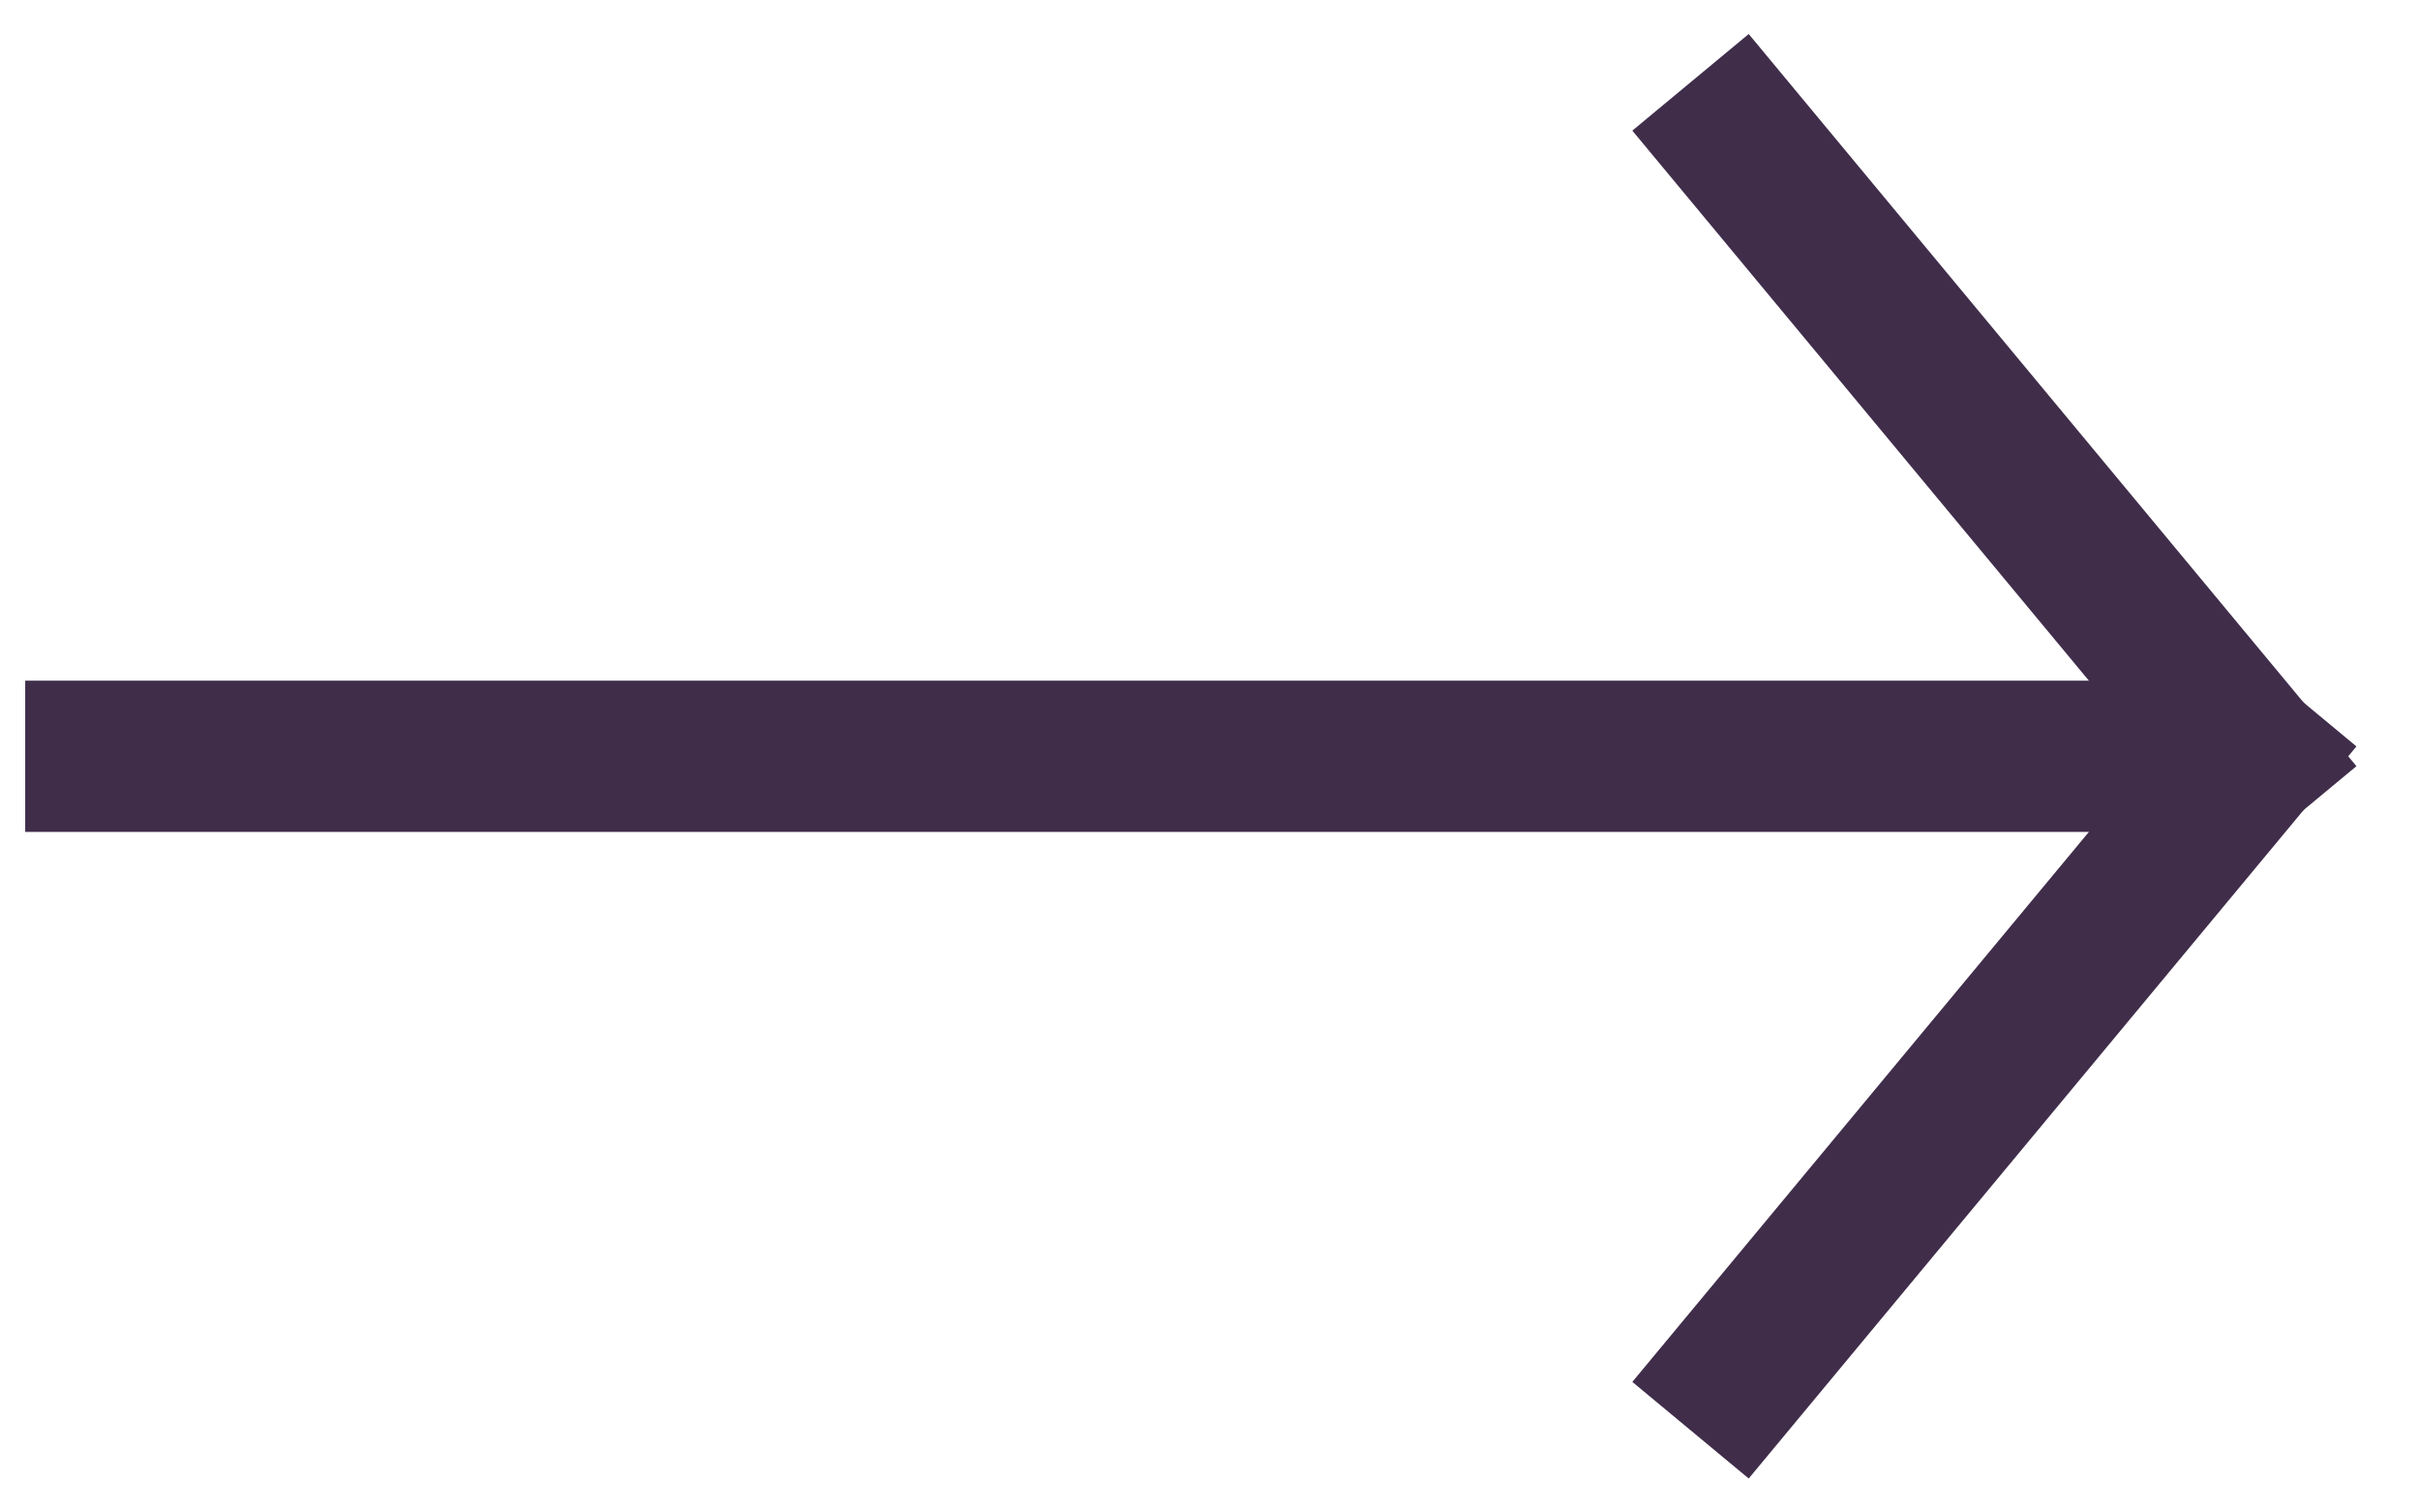
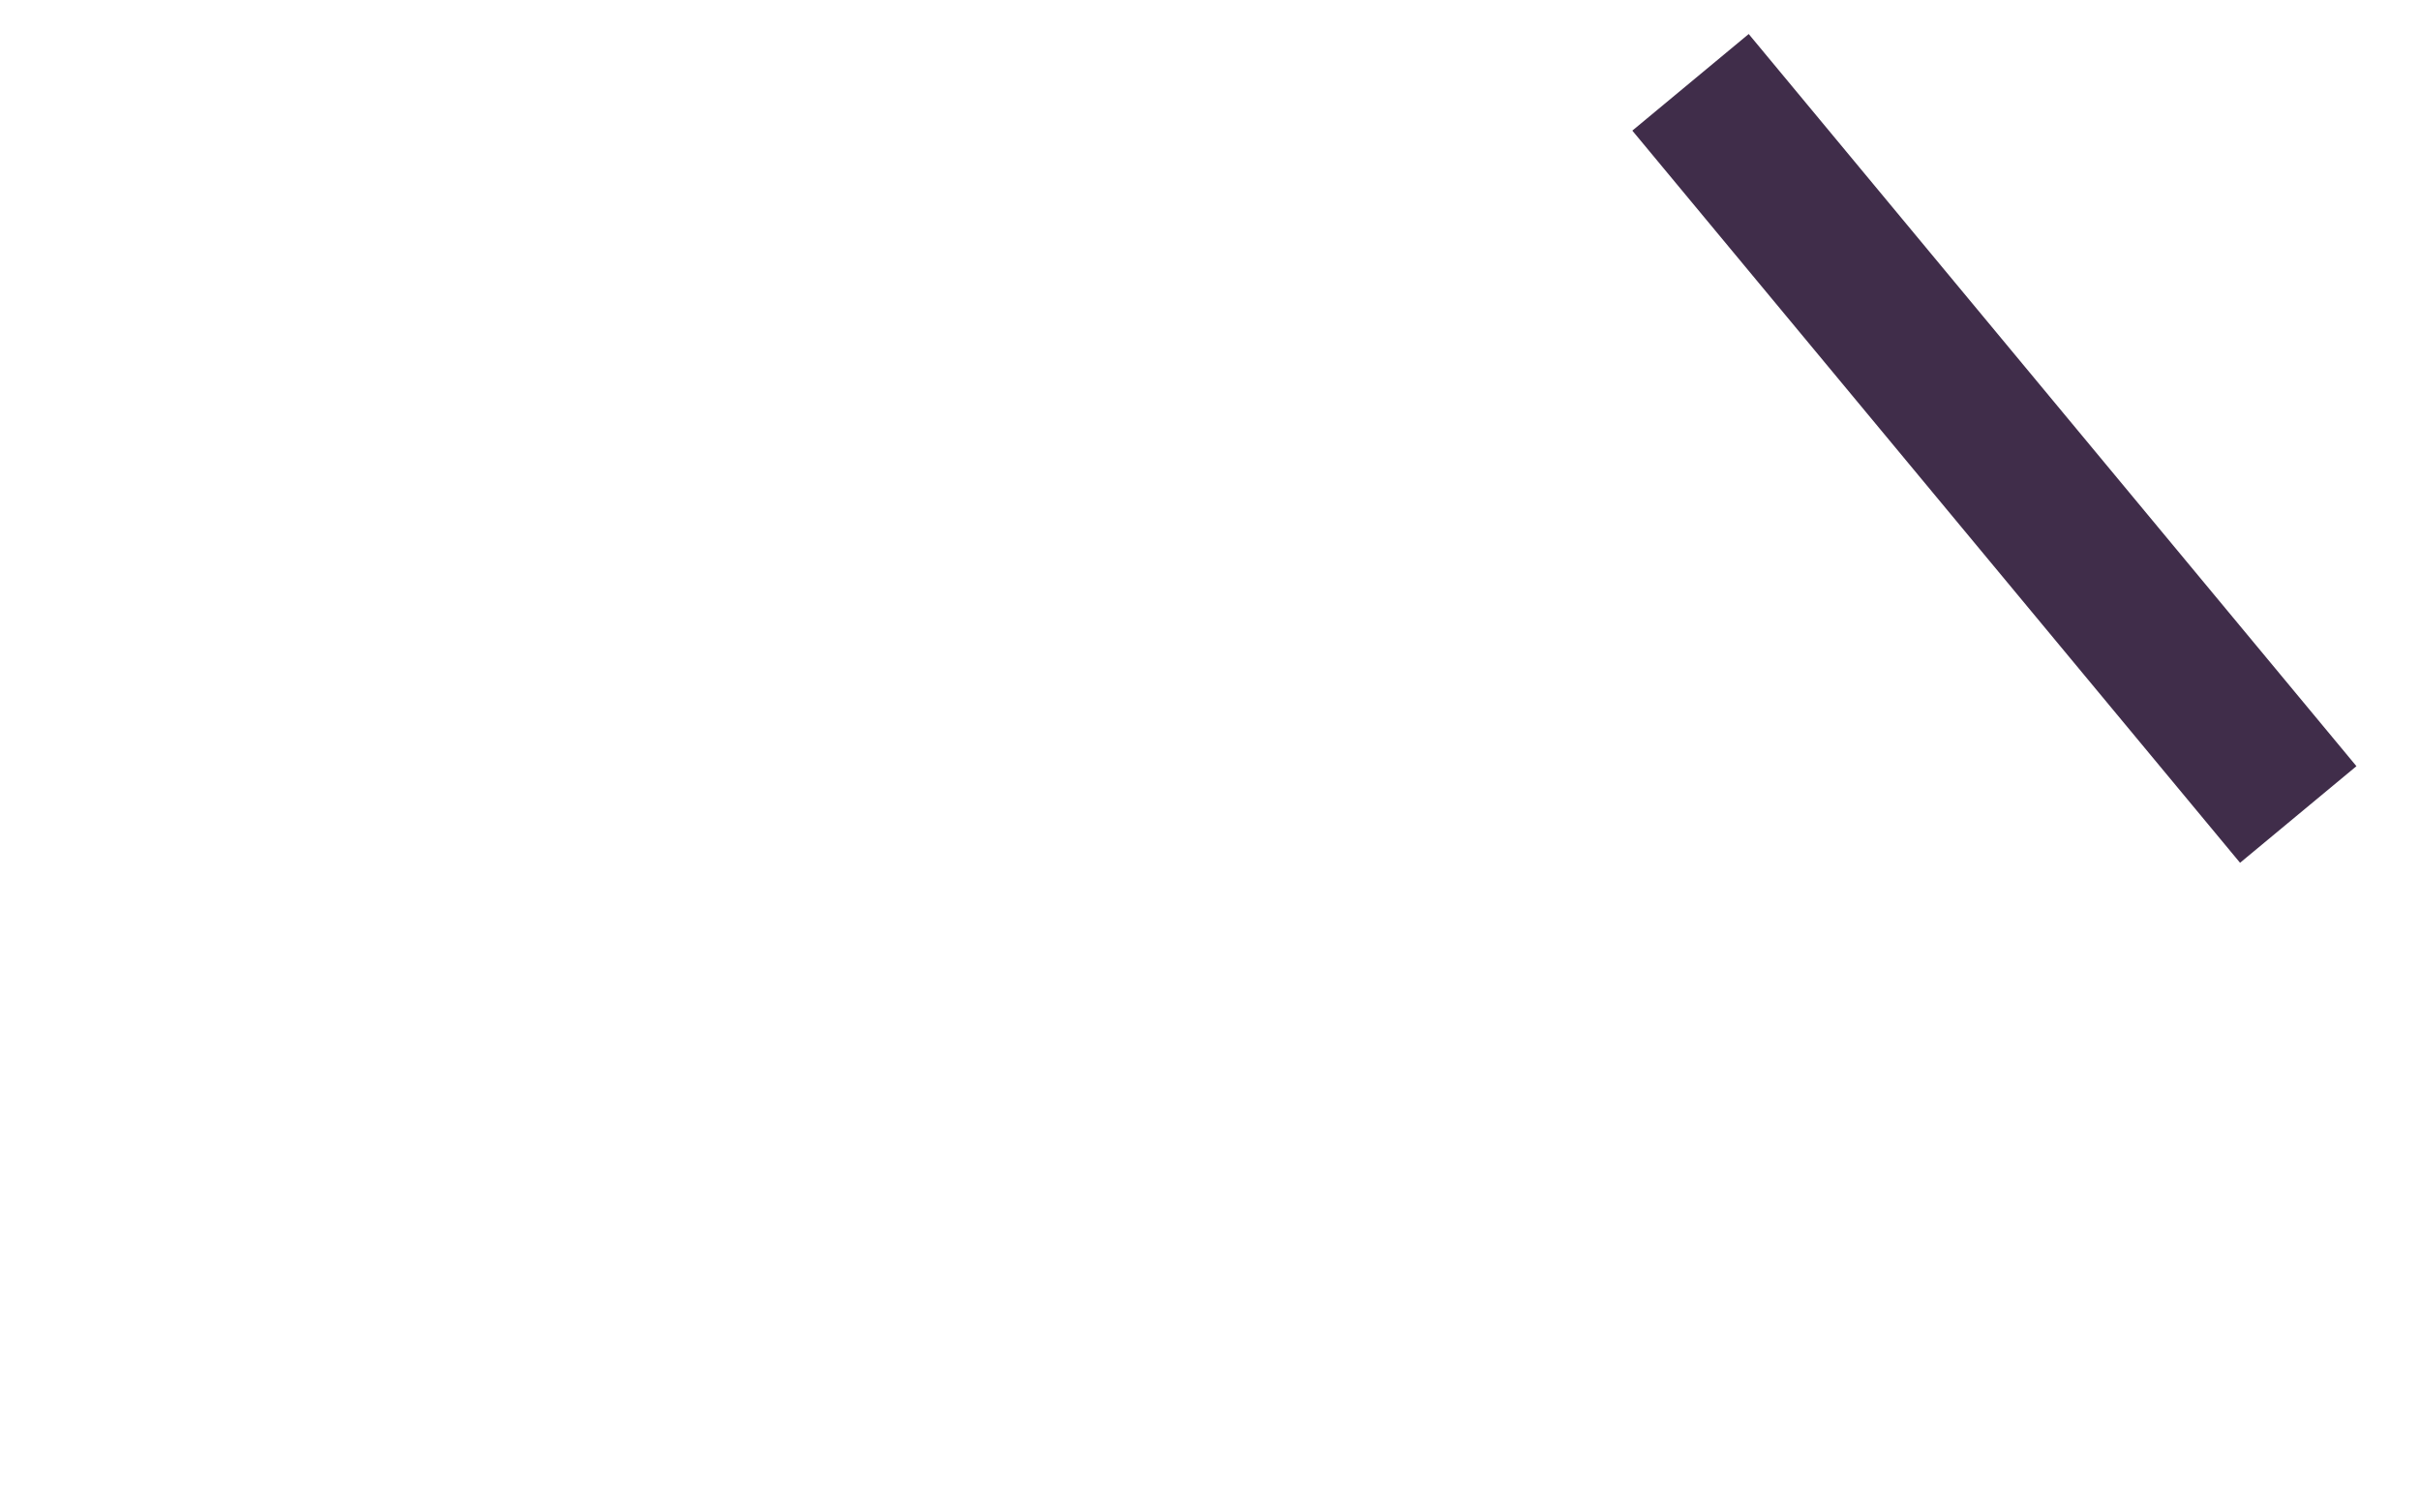
<svg xmlns="http://www.w3.org/2000/svg" width="48" height="30" viewBox="0 0 48 30" fill="none">
-   <path d="M34.489 27.214L44.627 15.001" stroke="#402D4A" stroke-width="3" stroke-linecap="square" />
  <path d="M34.489 2.787L44.627 15.001" stroke="#402D4A" stroke-width="3" stroke-linecap="square" />
-   <path d="M2 15.001H43.338" stroke="#402D4A" stroke-width="3" stroke-linecap="square" />
</svg>